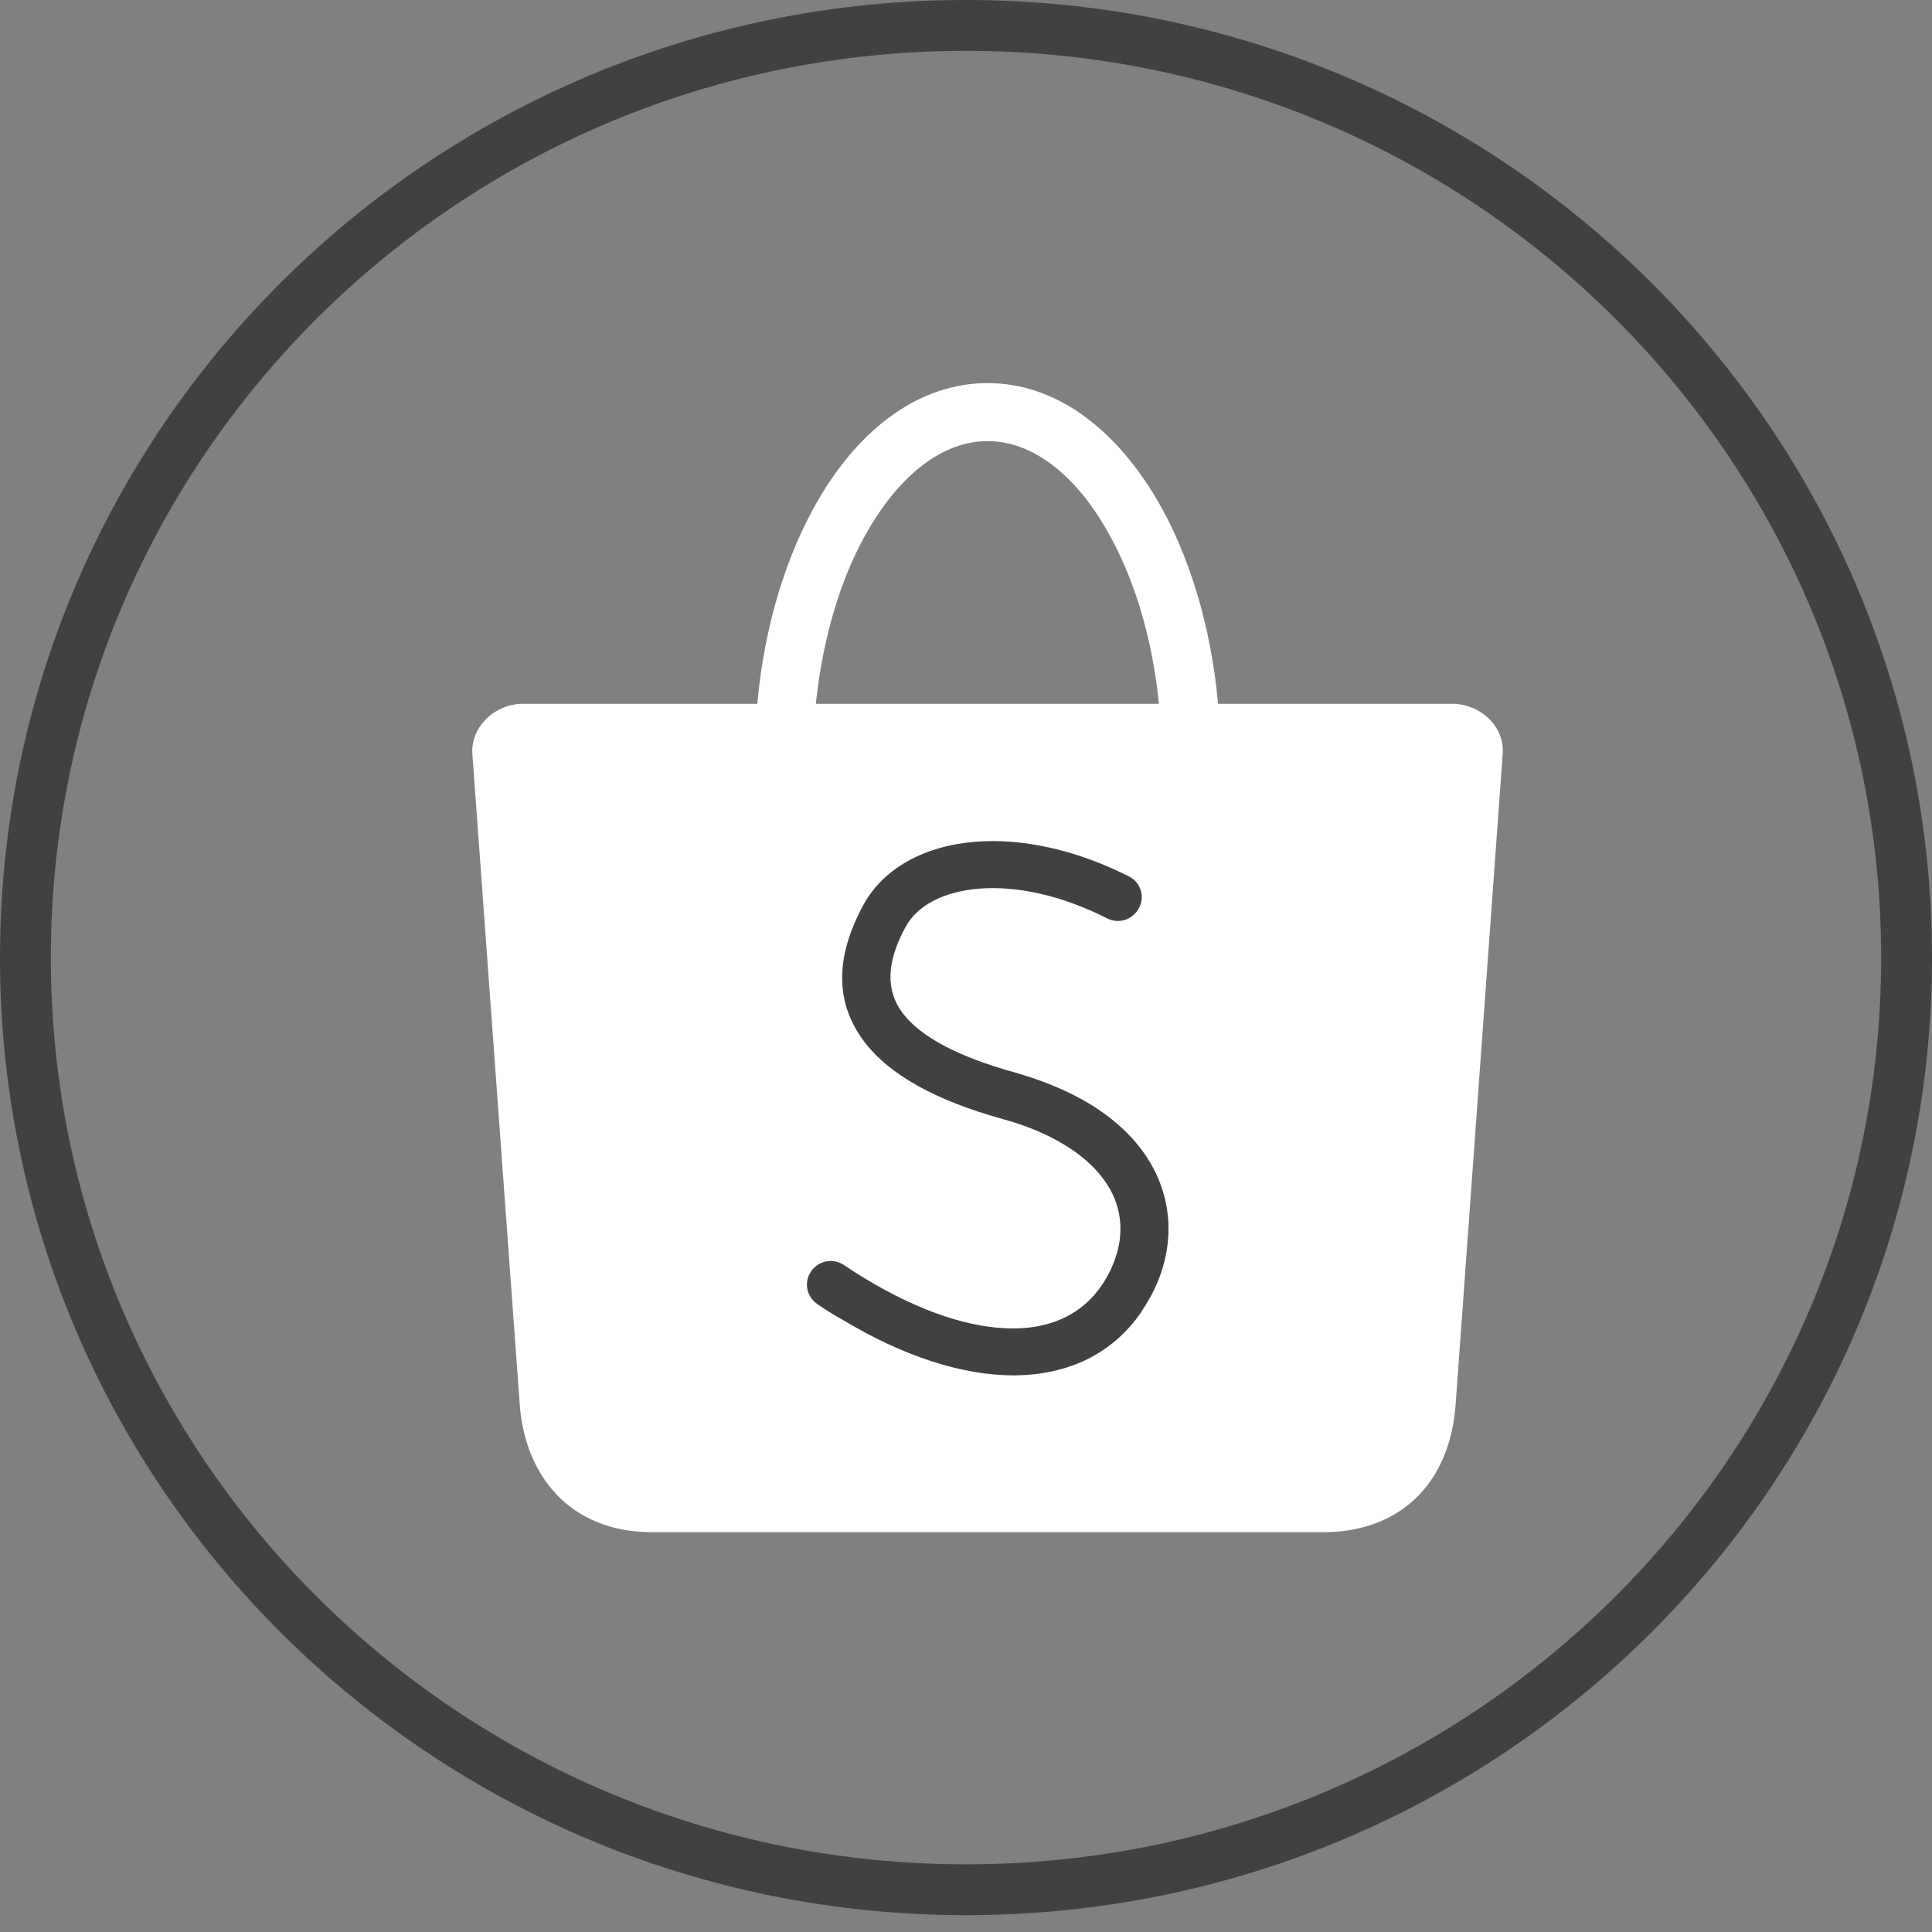
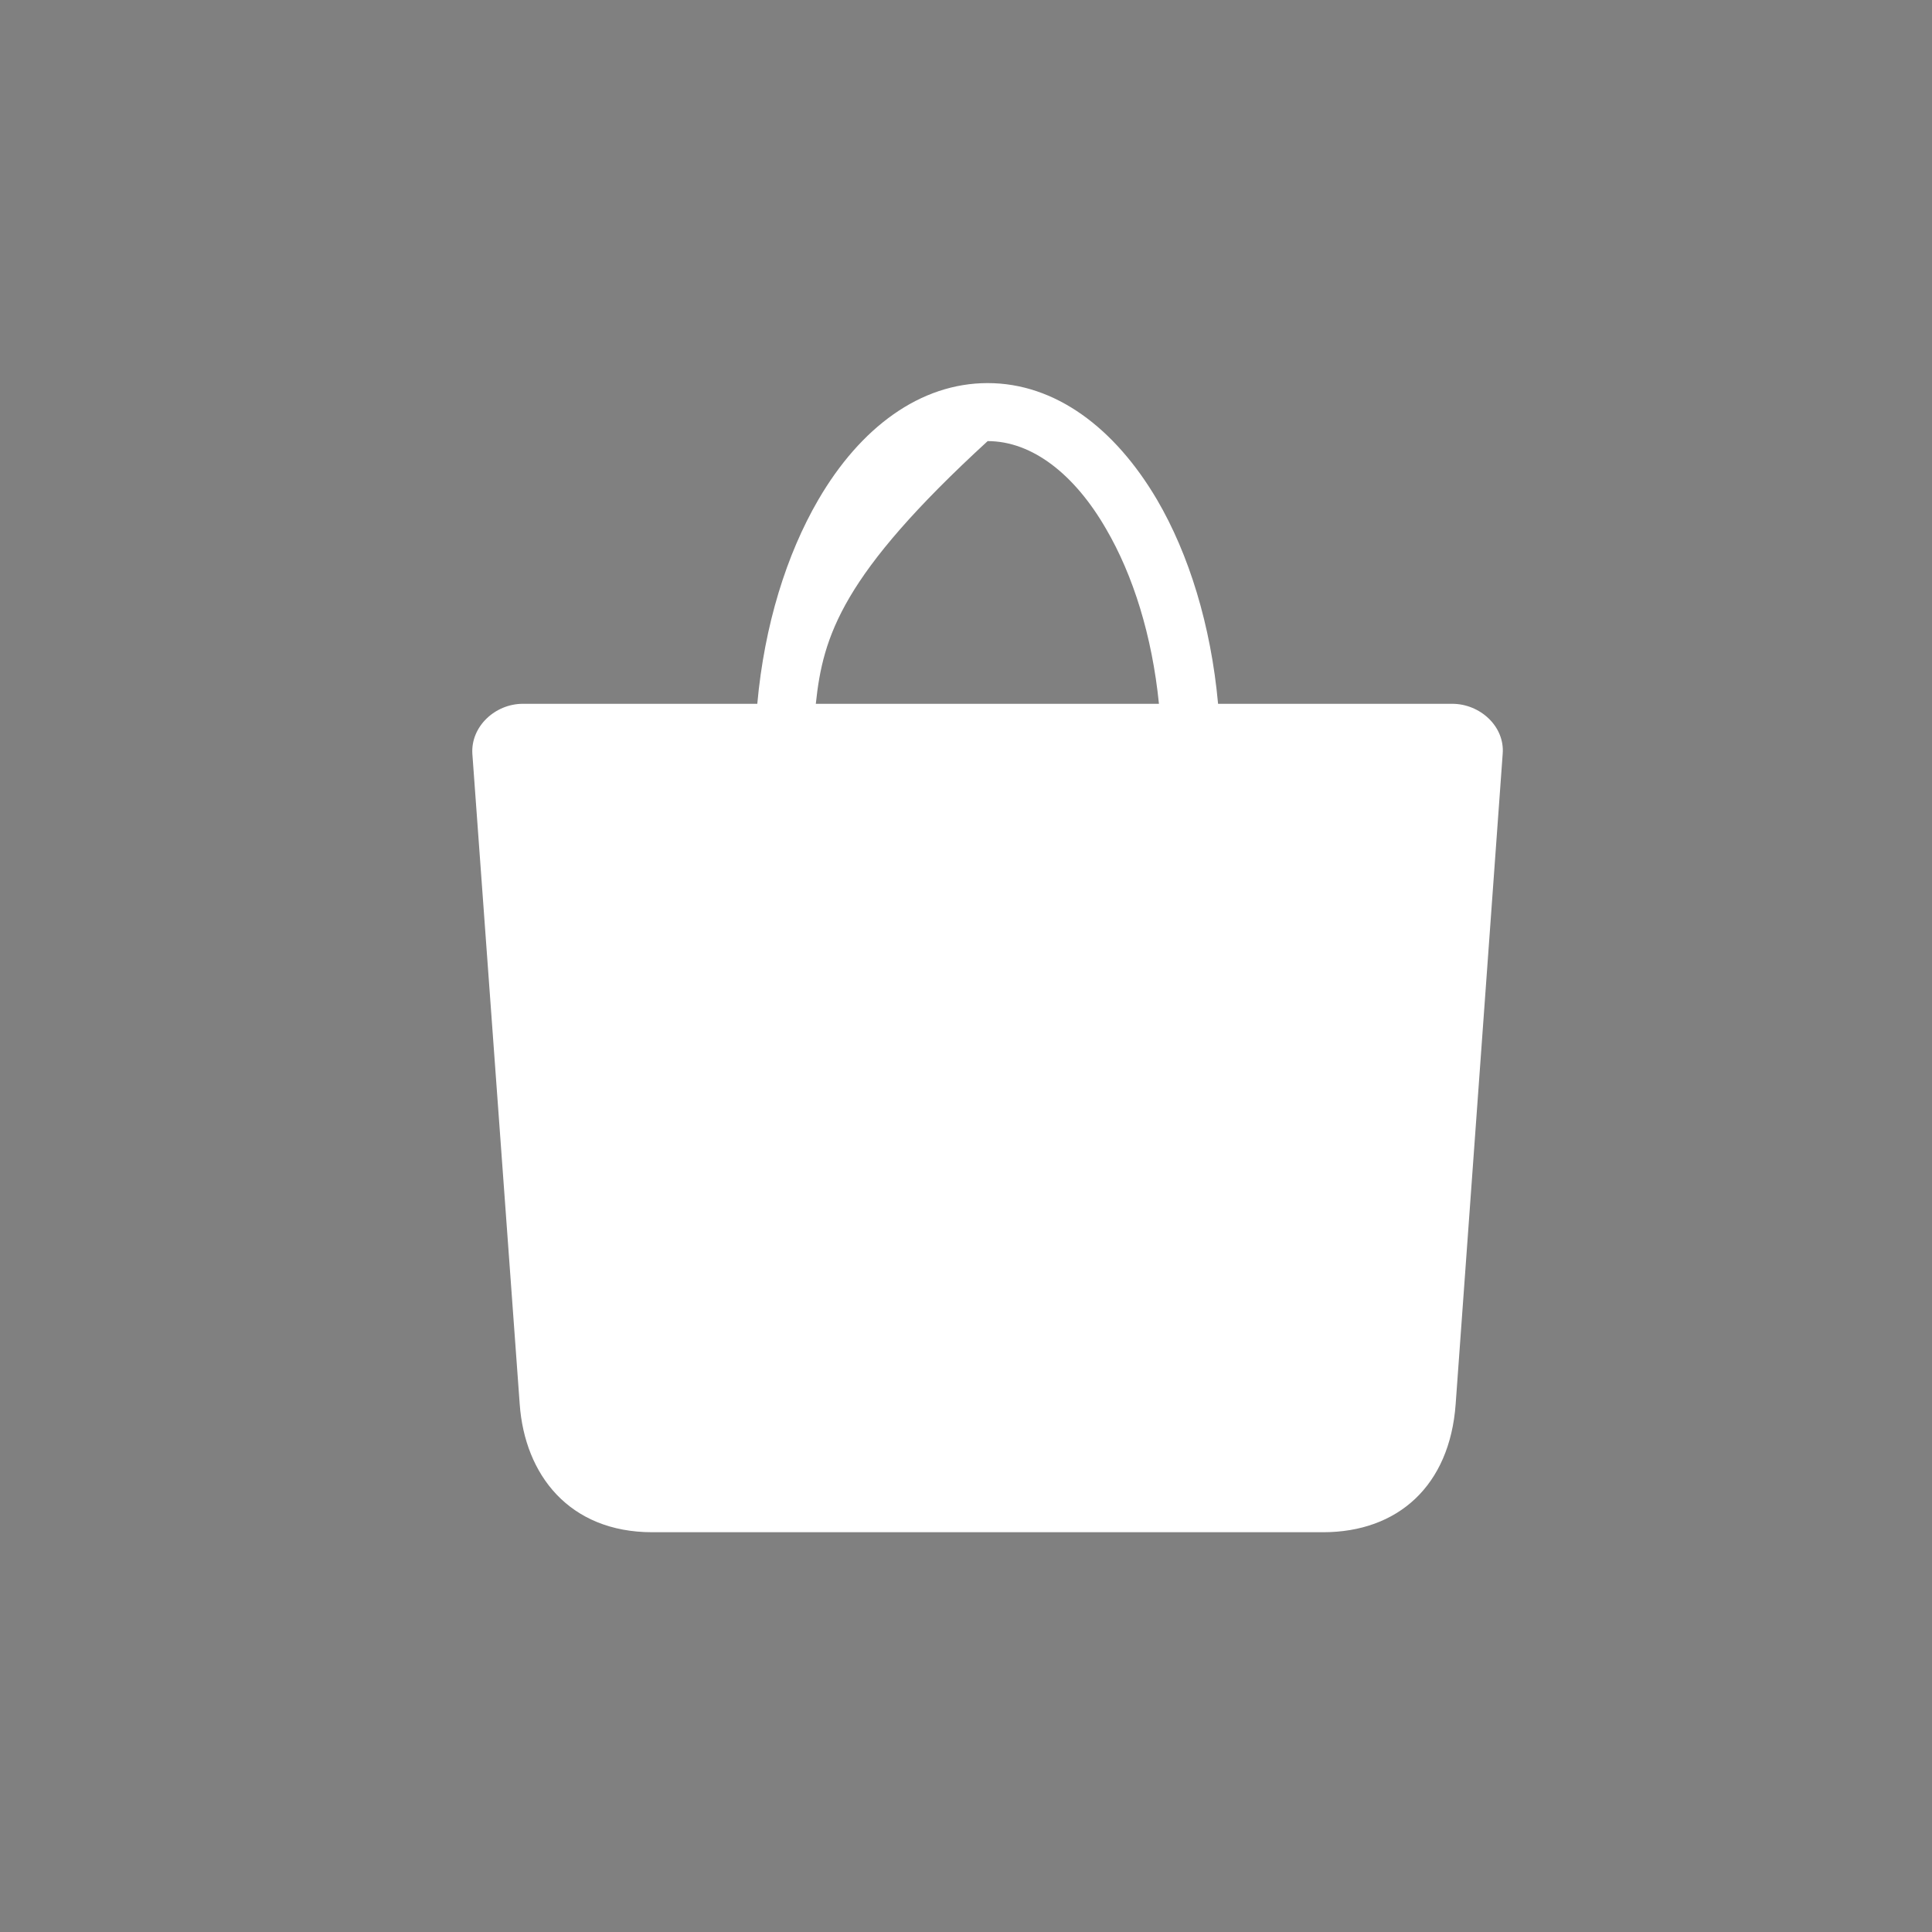
<svg xmlns="http://www.w3.org/2000/svg" width="38" height="38" viewBox="0 0 38 38" fill="none">
  <rect x="0" y="0" width="38" height="38" fill="#808080" stroke="none" />
-   <path d="M37.5 18.835C37.5 28.956 29.221 37.169 19 37.169C8.779 37.169 0.5 28.956 0.5 18.835C0.5 8.713 8.779 0.5 19 0.5C29.221 0.5 37.5 8.713 37.5 18.835Z" stroke="#414042" />
-   <path d="M10.283 13.843H14.895C15.035 12.295 15.47 10.904 16.095 9.83C16.922 8.409 18.098 7.535 19.426 7.535C20.755 7.535 21.925 8.415 22.758 9.83C23.383 10.898 23.817 12.295 23.958 13.843H28.564C29.109 13.843 29.599 14.286 29.556 14.826L28.631 27.617C28.515 29.22 27.498 30.137 26.022 30.137H12.831C11.19 30.137 10.32 29.001 10.222 27.617L9.291 14.832C9.254 14.292 9.738 13.843 10.283 13.843ZM16.046 13.843H22.795C22.66 12.501 22.286 11.311 21.754 10.401C21.141 9.338 20.308 8.676 19.426 8.676C18.538 8.676 17.712 9.338 17.087 10.407C16.554 11.311 16.187 12.507 16.046 13.843Z" fill="white" />
-   <path d="M16.076 25.649C15.862 25.503 15.806 25.218 15.954 25.006C16.1 24.793 16.388 24.738 16.603 24.884C16.737 24.975 16.878 25.066 17.031 25.157C18.109 25.807 19.101 26.129 19.928 26.129C20.675 26.129 21.281 25.849 21.667 25.285C21.692 25.242 21.716 25.218 21.722 25.2C21.833 25.024 21.912 24.836 21.967 24.654C22.078 24.277 22.059 23.889 21.906 23.537C21.741 23.166 21.422 22.808 20.926 22.511C20.596 22.31 20.185 22.134 19.689 22.001C18.428 21.648 17.497 21.151 16.995 20.483C16.443 19.748 16.401 18.862 16.988 17.788C17.38 17.077 18.183 16.634 19.199 16.555C20.075 16.488 21.128 16.695 22.2 17.235C22.433 17.35 22.525 17.63 22.402 17.86C22.28 18.091 22.004 18.182 21.771 18.061C20.859 17.599 19.989 17.423 19.267 17.478C18.575 17.532 18.048 17.8 17.815 18.225C17.423 18.935 17.429 19.493 17.748 19.918C18.115 20.41 18.881 20.793 19.946 21.09C20.522 21.254 21.012 21.46 21.416 21.703C22.084 22.104 22.531 22.608 22.77 23.154C23.015 23.719 23.045 24.314 22.88 24.896C22.806 25.157 22.69 25.418 22.531 25.673C22.494 25.728 22.47 25.77 22.451 25.801C21.882 26.633 21.006 27.045 19.94 27.052C18.942 27.052 17.778 26.687 16.554 25.947C16.401 25.862 16.241 25.765 16.076 25.649Z" fill="#414042" />
+   <path d="M10.283 13.843H14.895C15.035 12.295 15.47 10.904 16.095 9.83C16.922 8.409 18.098 7.535 19.426 7.535C20.755 7.535 21.925 8.415 22.758 9.83C23.383 10.898 23.817 12.295 23.958 13.843H28.564C29.109 13.843 29.599 14.286 29.556 14.826L28.631 27.617C28.515 29.22 27.498 30.137 26.022 30.137H12.831C11.19 30.137 10.32 29.001 10.222 27.617L9.291 14.832C9.254 14.292 9.738 13.843 10.283 13.843ZM16.046 13.843H22.795C22.66 12.501 22.286 11.311 21.754 10.401C21.141 9.338 20.308 8.676 19.426 8.676C16.554 11.311 16.187 12.507 16.046 13.843Z" fill="white" />
</svg>